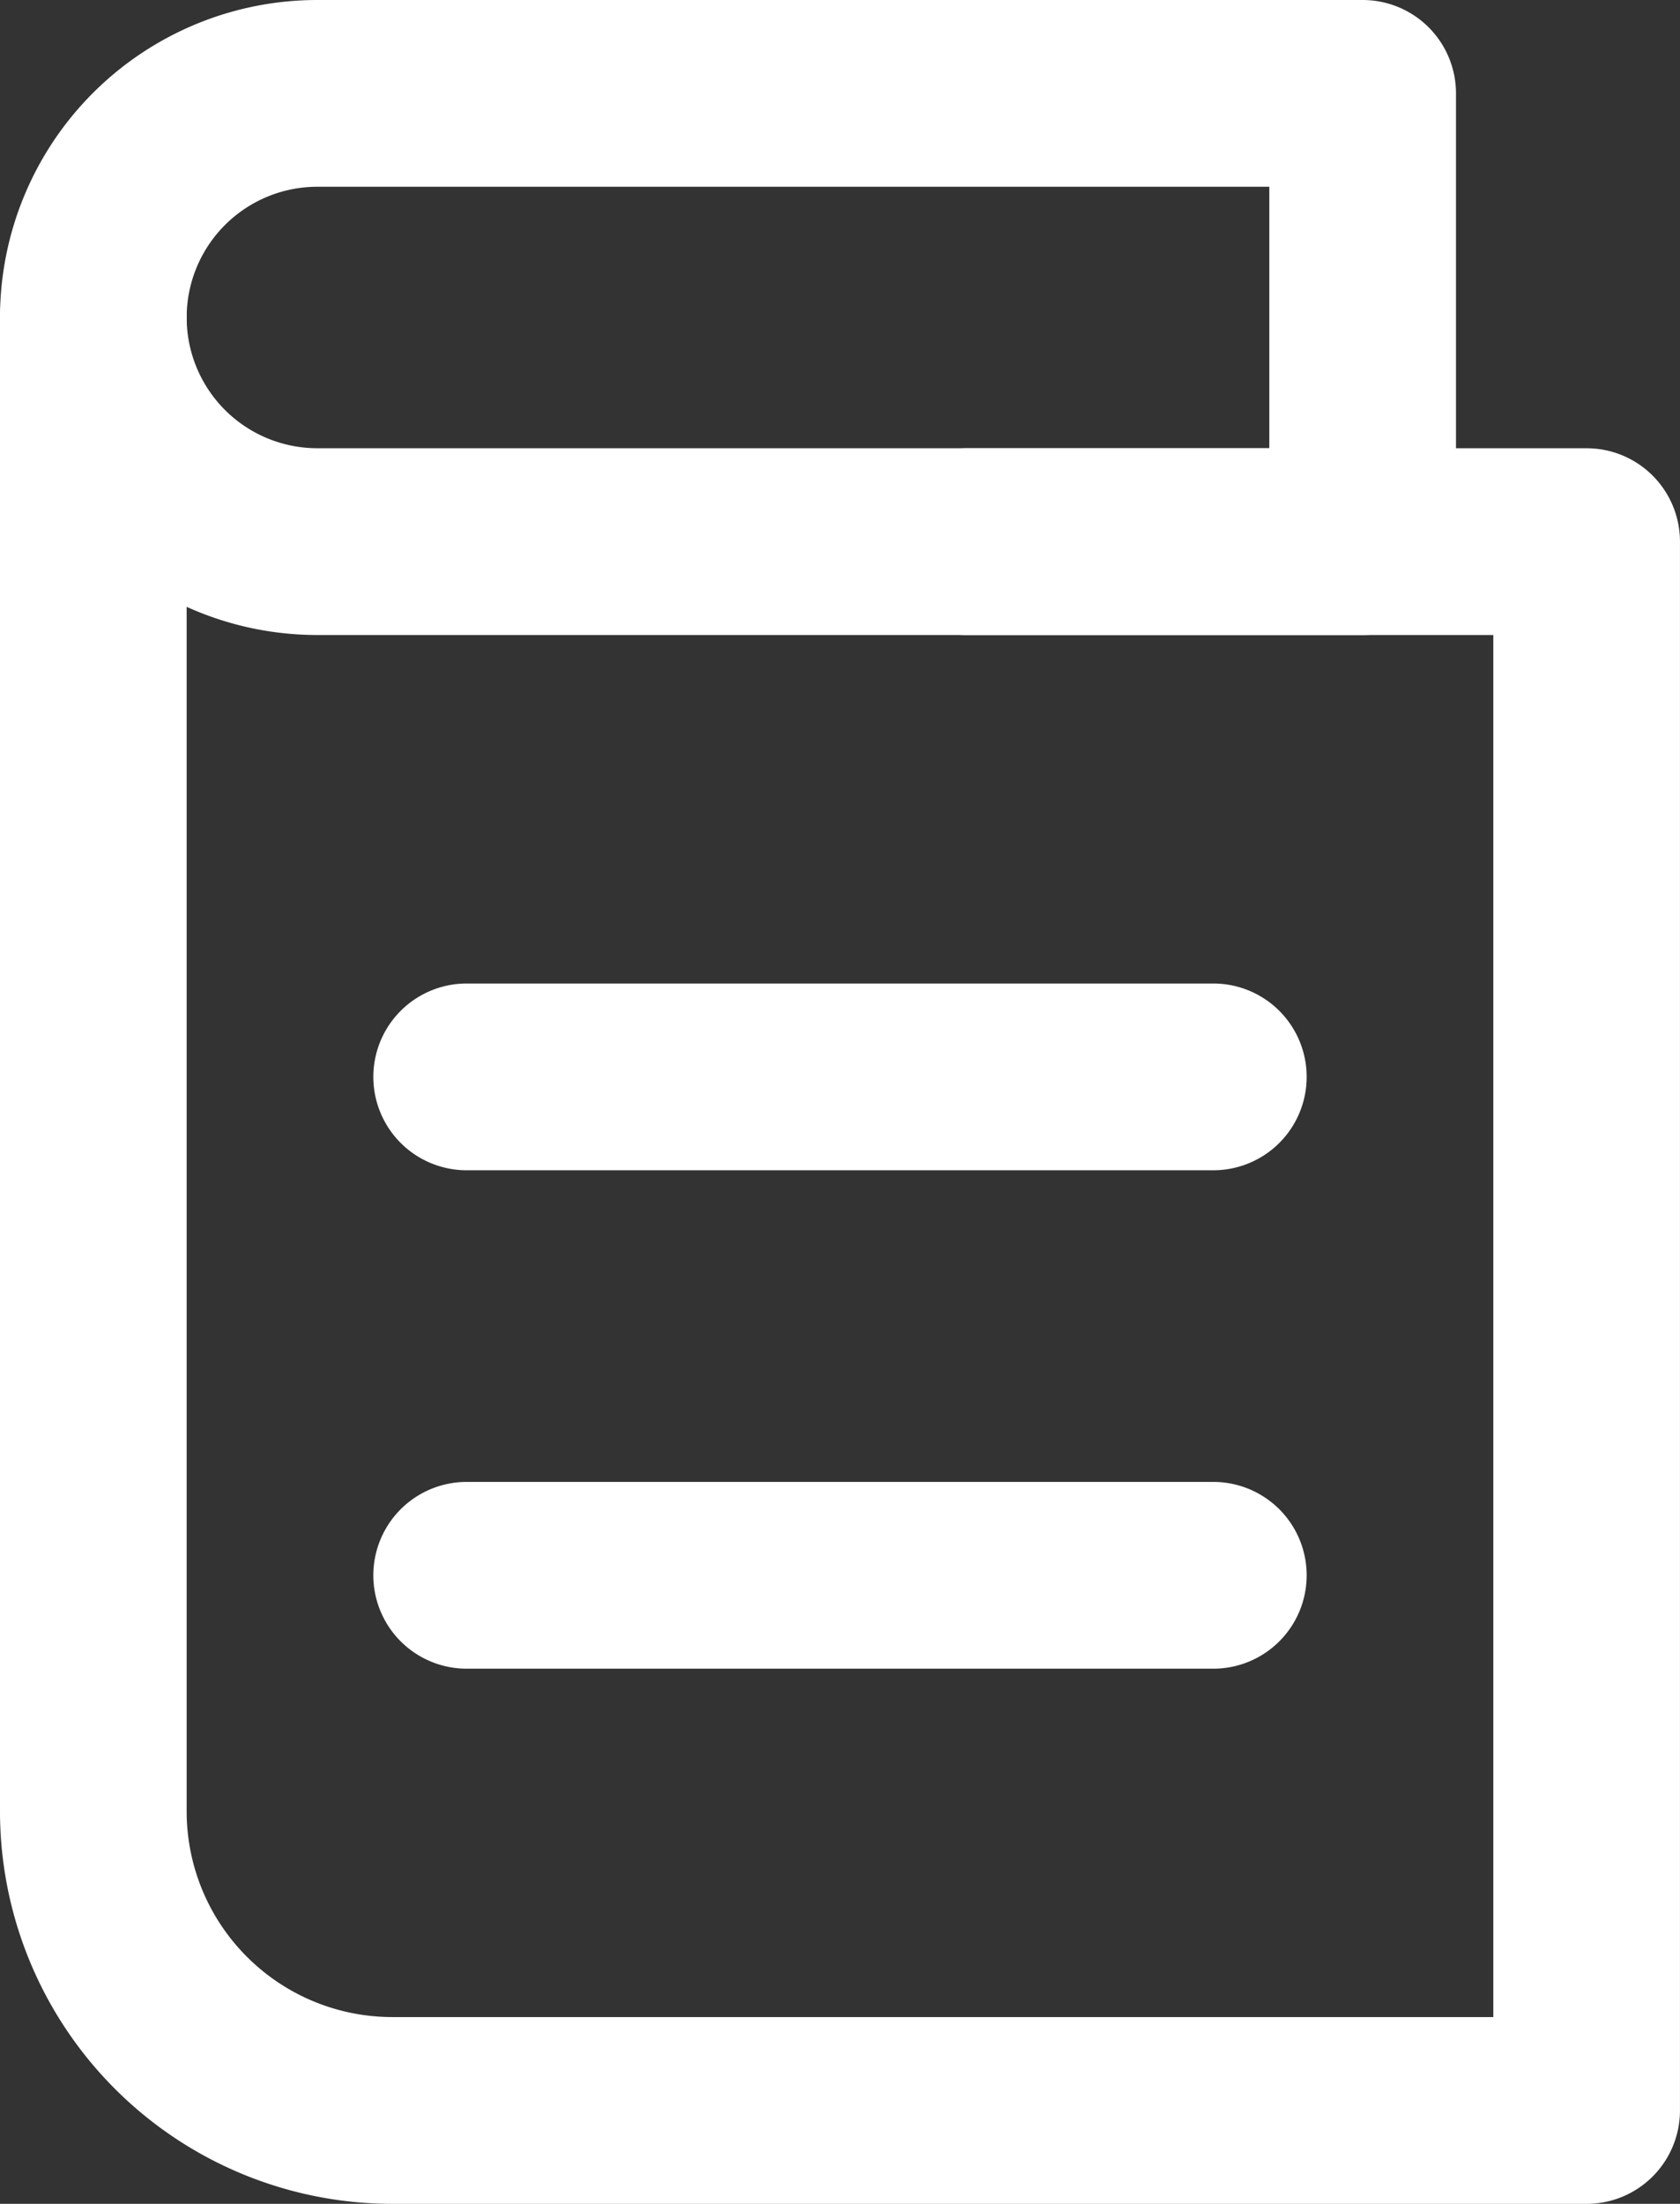
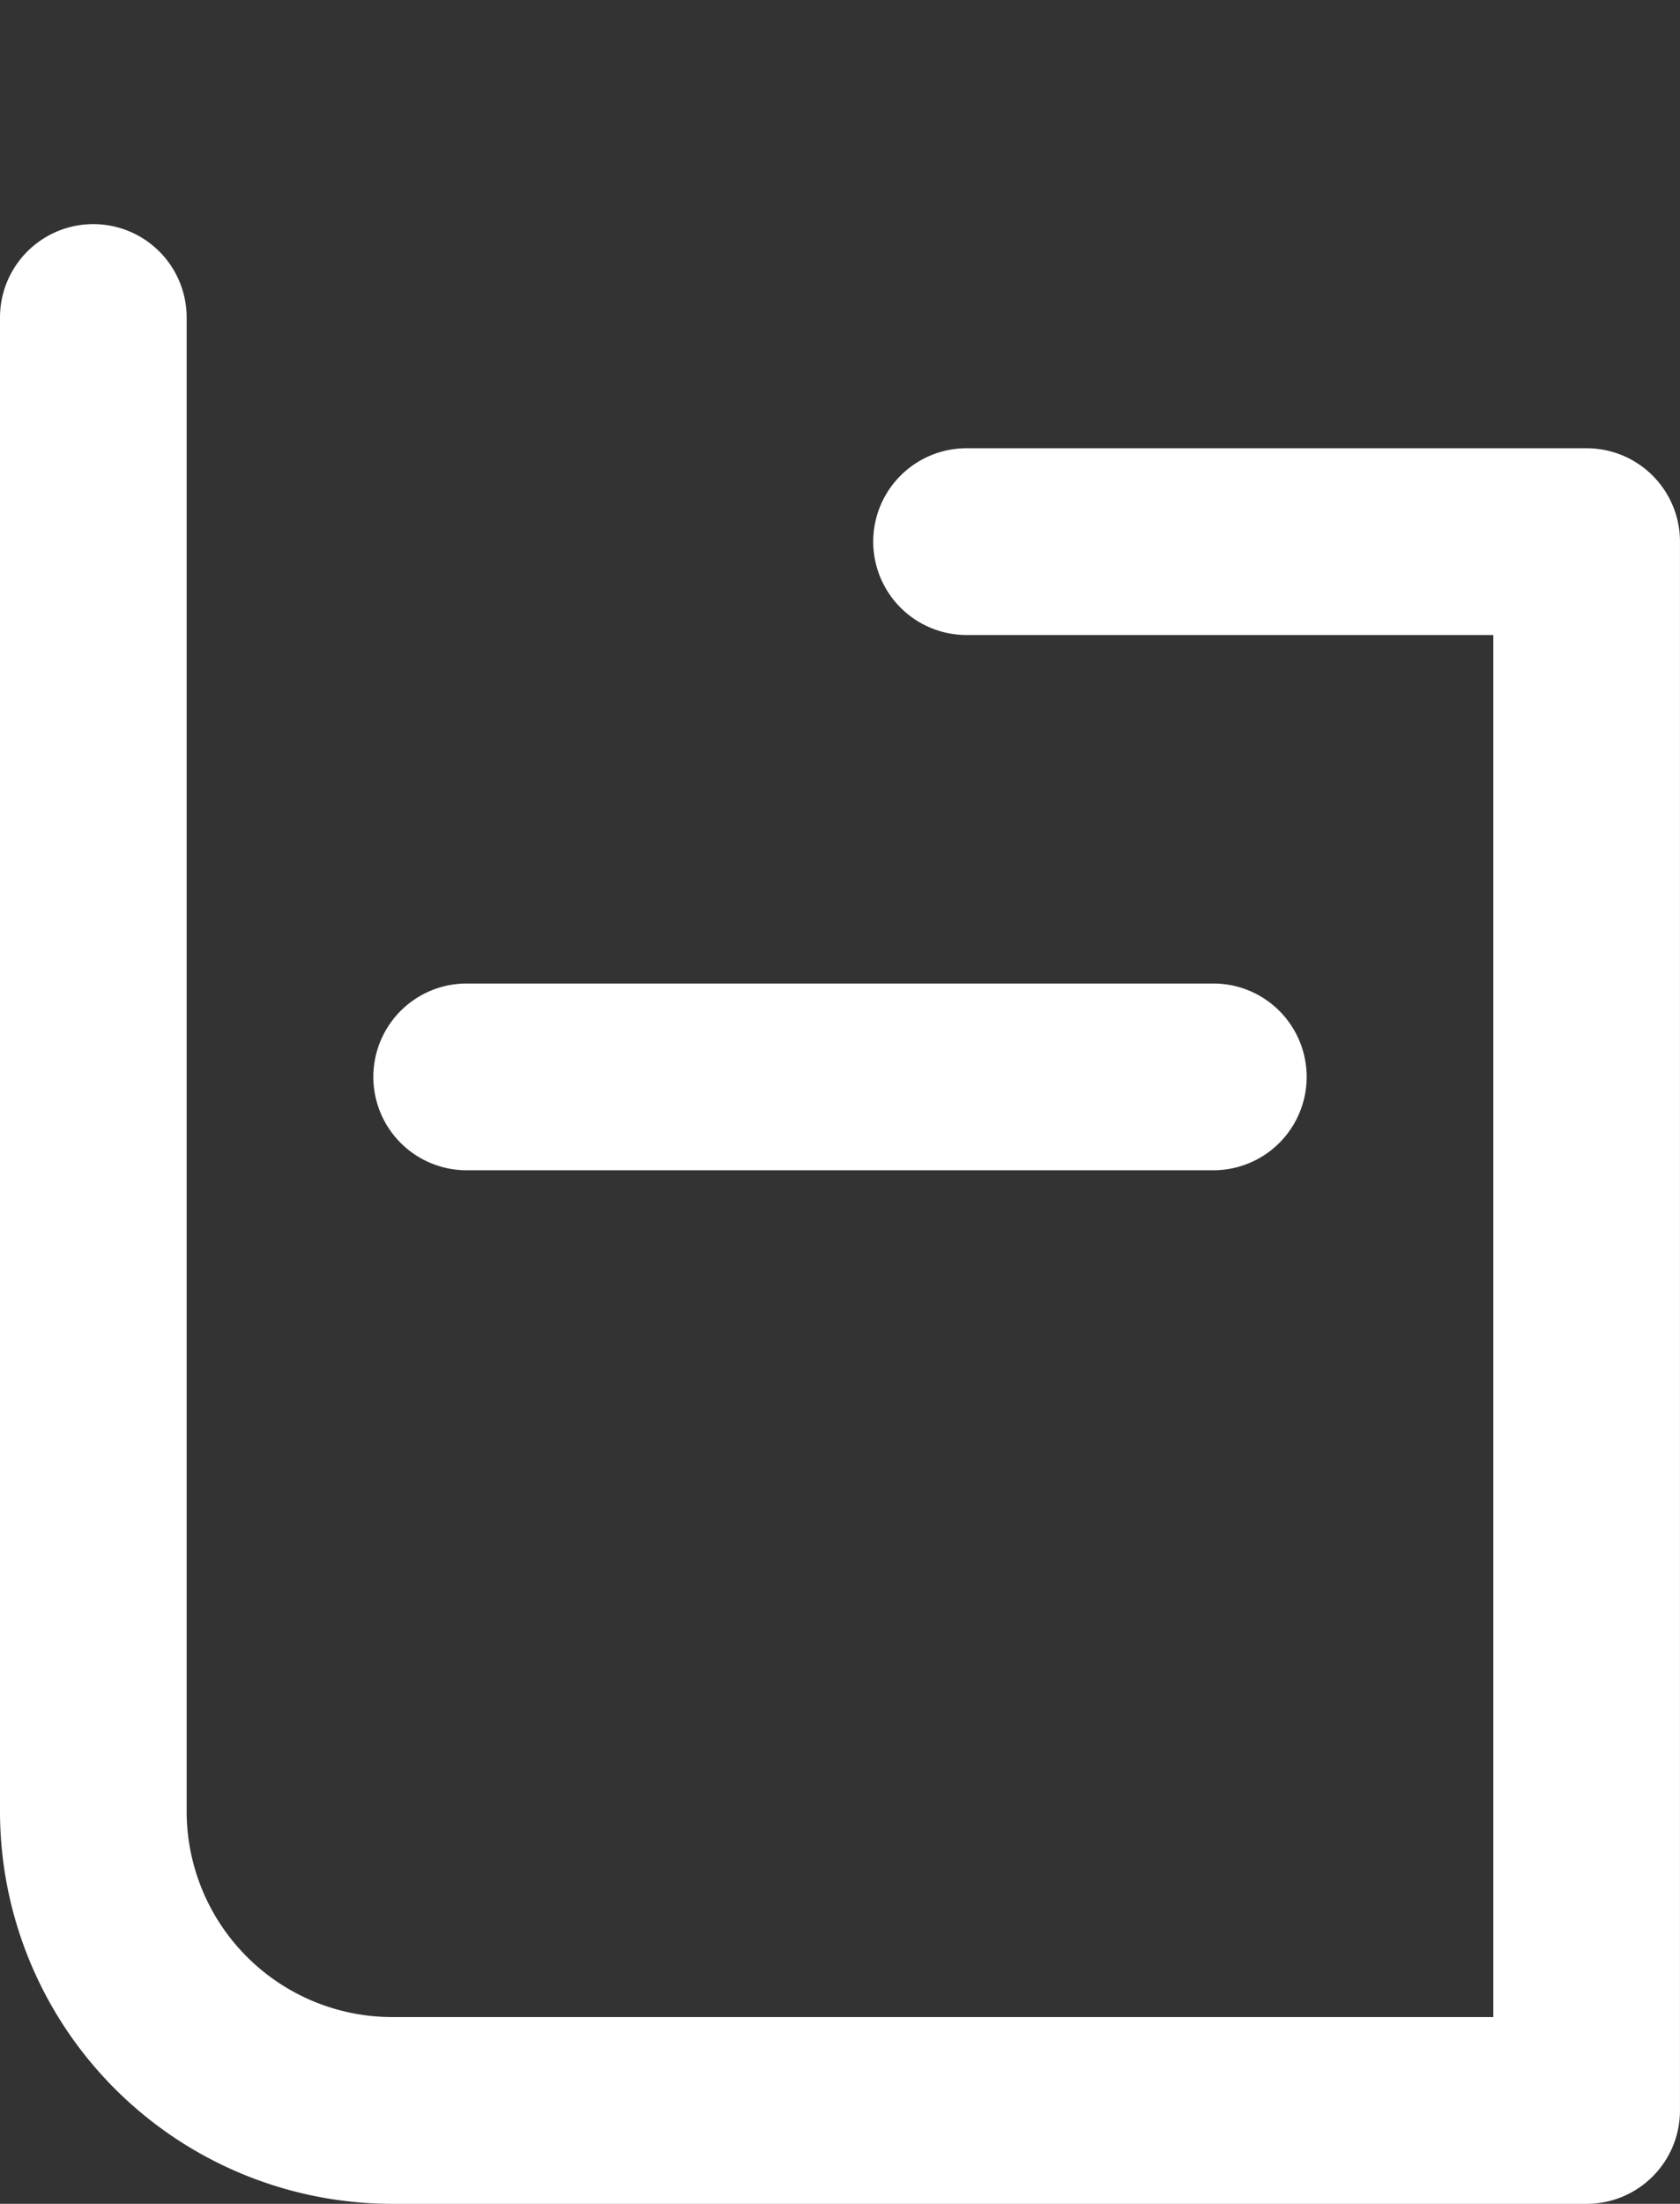
<svg xmlns="http://www.w3.org/2000/svg" id="Layer_2" data-name="Layer 2" width="56.938" height="74.651" viewBox="0 0 56.938 74.651">
  <rect x="0" y="0" width="56.938" height="74.651" fill="#333333" stroke="none" />
  <g id="Layer_1" data-name="Layer 1">
    <g id="book">
      <path id="Path_2" data-name="Path 2" d="M53.774,73.06H13.285A13.3,13.3,0,0,1,0,59.774V9.163a3.163,3.163,0,1,1,6.326,0V59.774a6.972,6.972,0,0,0,6.959,6.959H50.611V19.918H32.758a3.163,3.163,0,1,1,0-6.326H53.774a3.163,3.163,0,0,1,3.163,3.163V69.9A3.163,3.163,0,0,1,53.774,73.06Z" transform="translate(0 1.592)" fill="#fff" />
-       <path id="Path_3" data-name="Path 3" d="M46.183,21.51H10.755a10.755,10.755,0,0,1,0-21.51H46.183a3.163,3.163,0,0,1,3.163,3.163V18.347A3.163,3.163,0,0,1,46.183,21.51ZM10.755,6.326a4.428,4.428,0,0,0,0,8.857H43.019V6.326Z" fill="#fff" />
      <path id="Path_4" data-name="Path 4" d="M38.469,32.656H13.163a3.163,3.163,0,1,1,0-6.326H38.469a3.163,3.163,0,1,1,0,6.326Z" transform="translate(2.653 6.985)" fill="#fff" />
-       <path id="Path_5" data-name="Path 5" d="M38.469,46H13.163a3.163,3.163,0,1,1,0-6.326H38.469a3.163,3.163,0,1,1,0,6.326Z" transform="translate(2.653 10.524)" fill="#fff" />
    </g>
  </g>
</svg>